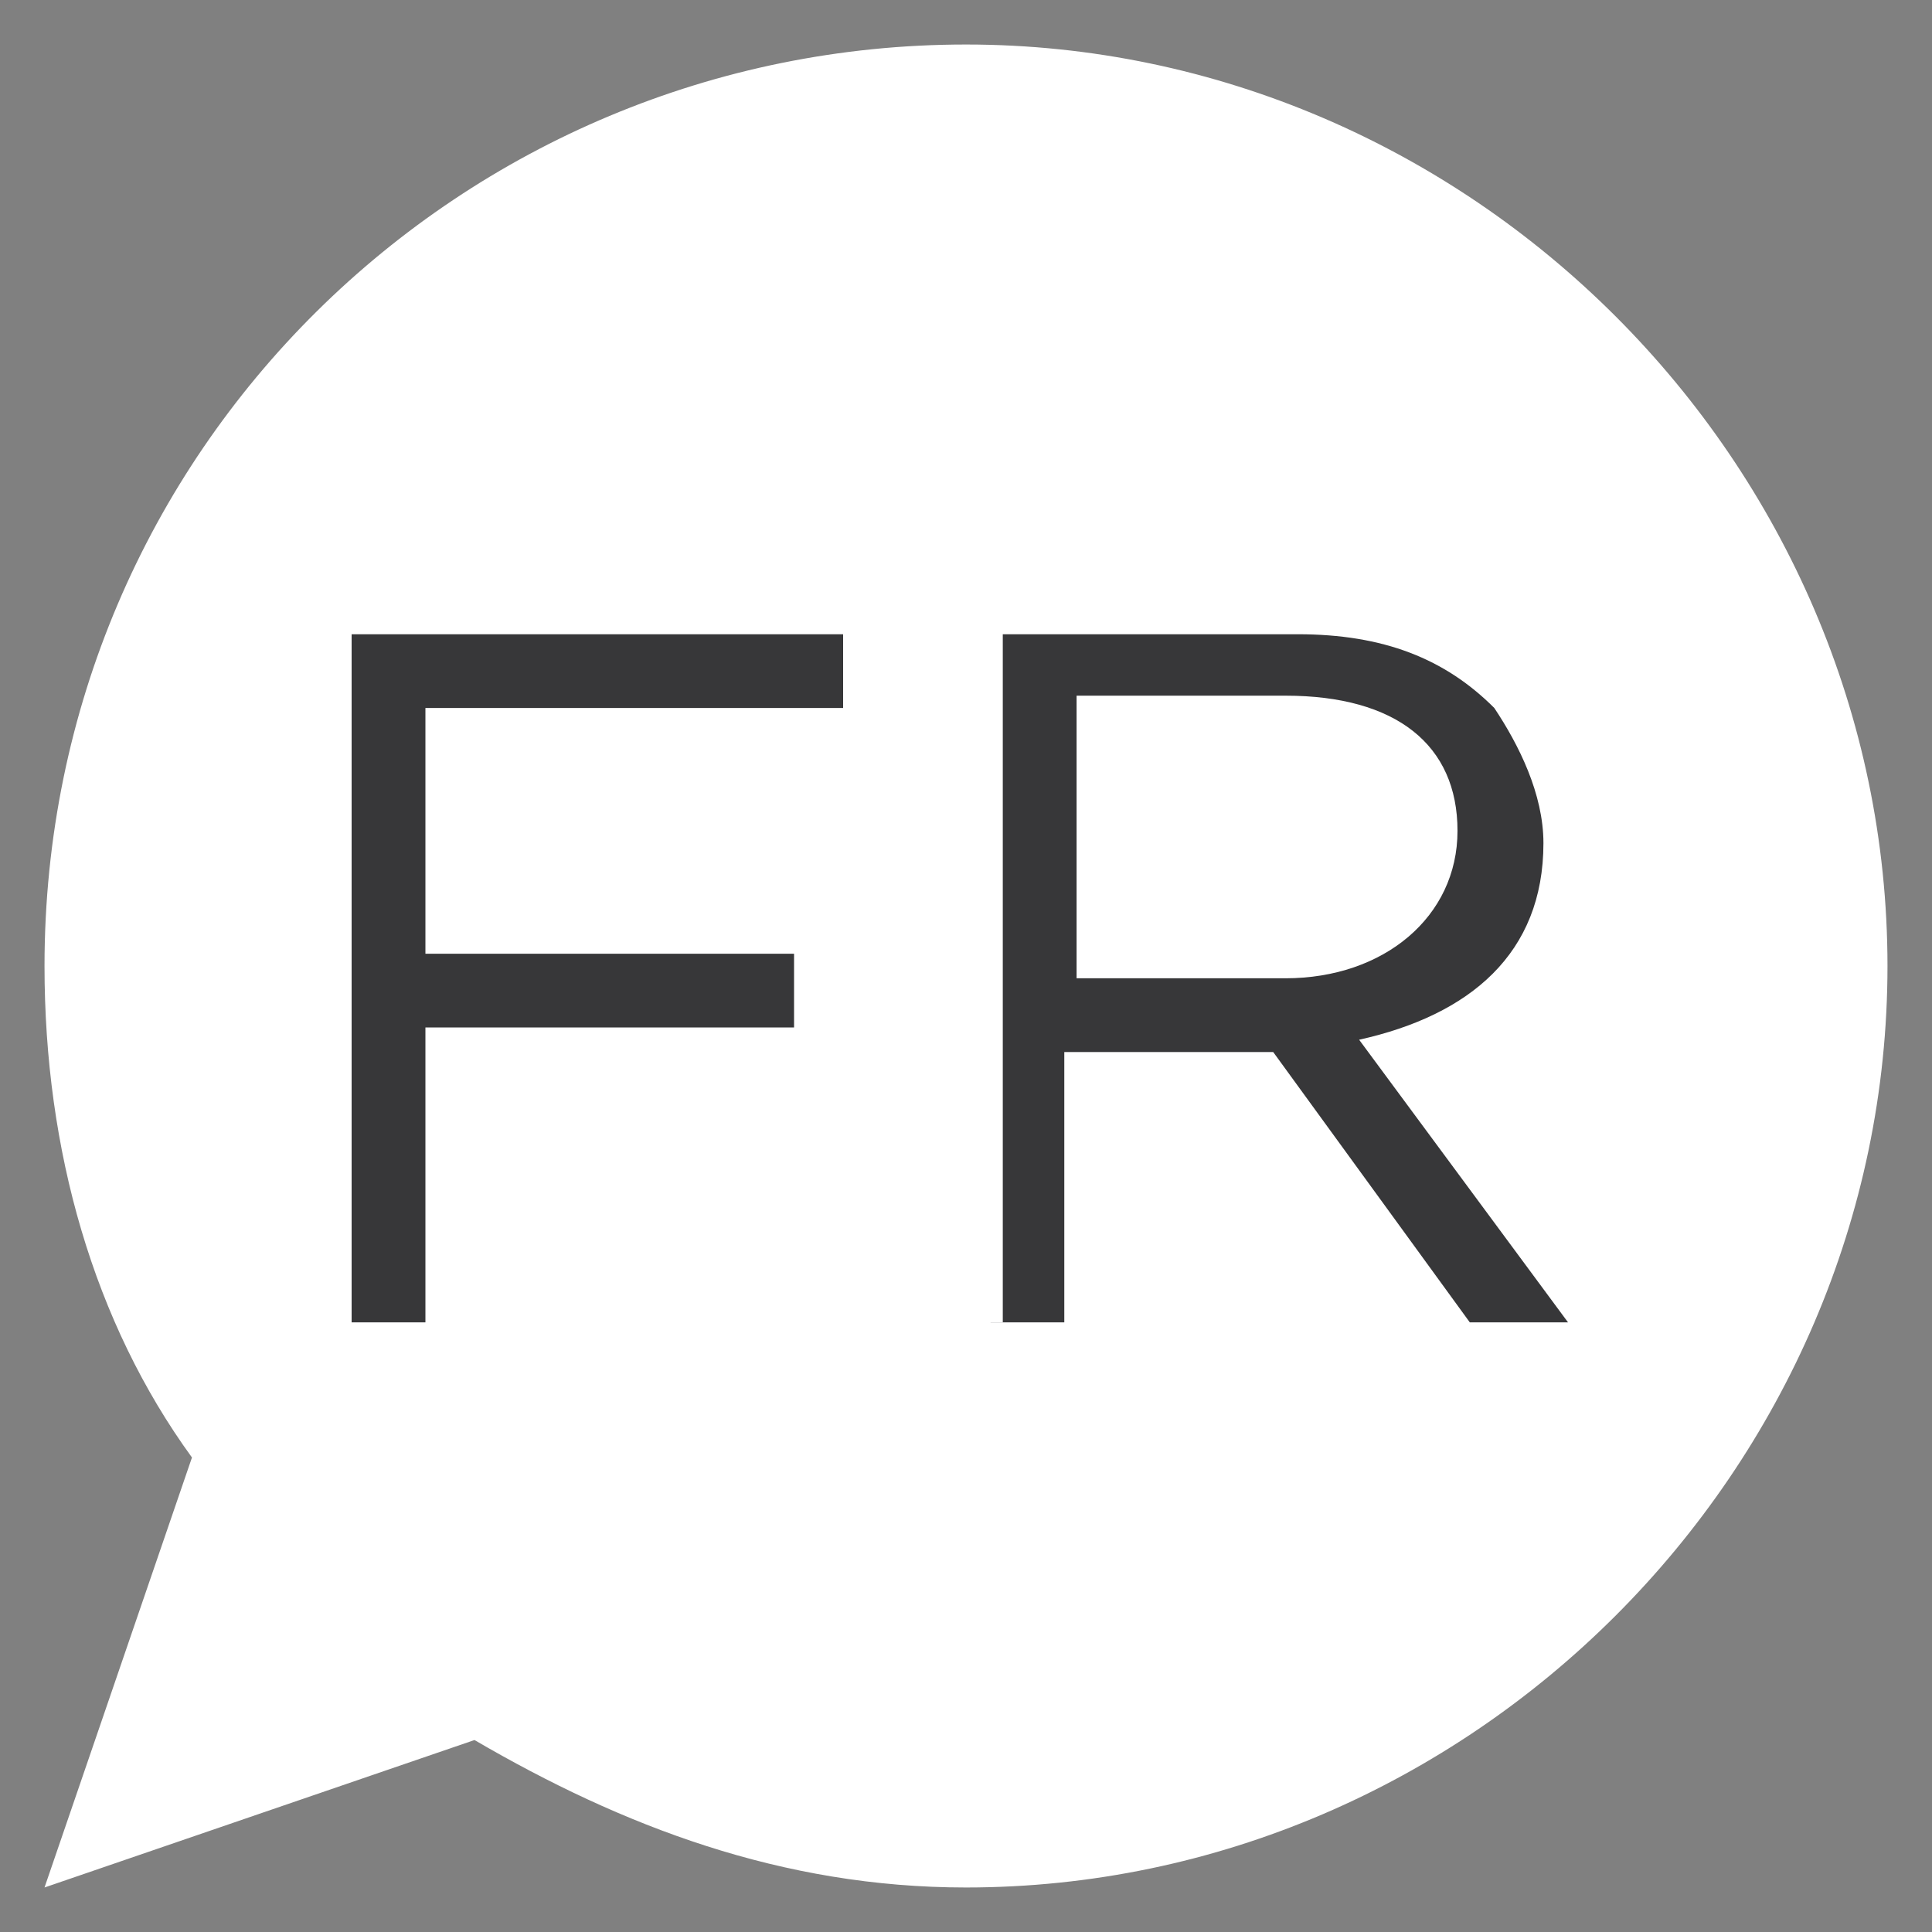
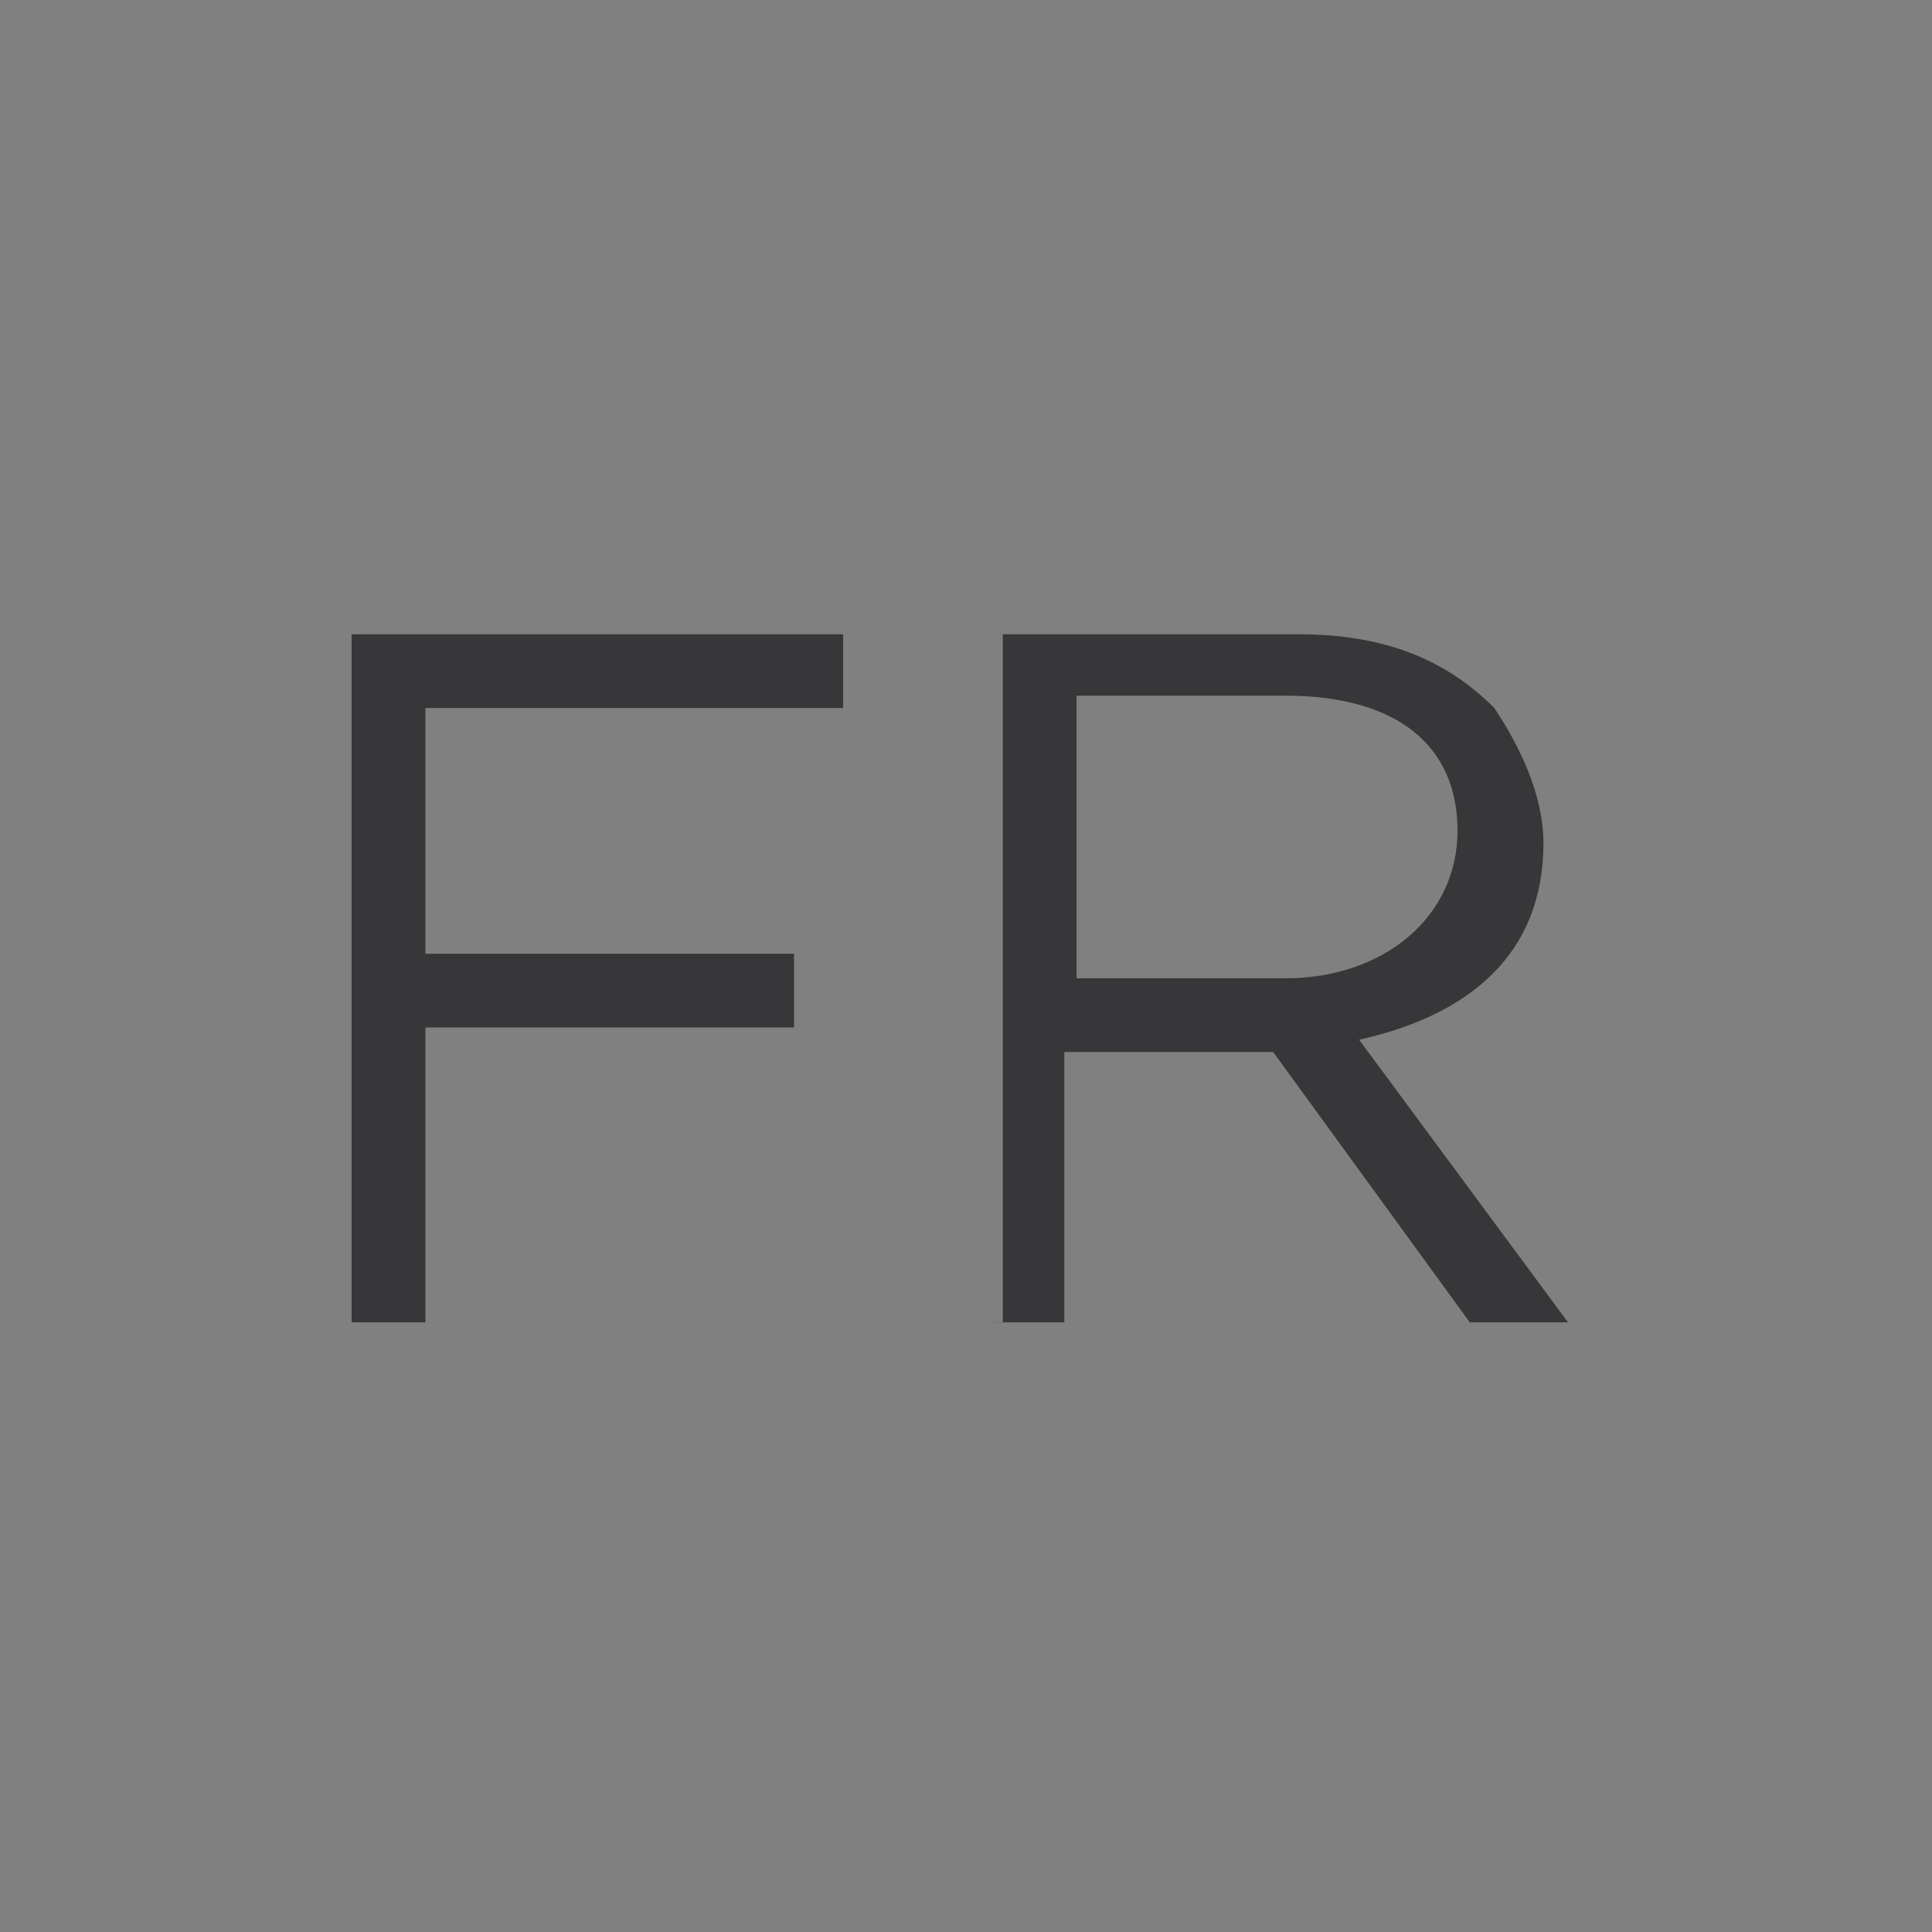
<svg xmlns="http://www.w3.org/2000/svg" version="1.1" id="Ebene_1" x="0px" y="0px" width="2500px" height="2500px" viewBox="0 0 2500 2500" enable-background="new 0 0 2500 2500" xml:space="preserve">
  <rect x="0" y="0" width="2500" height="2500" fill="#808080" stroke="none" />
  <g>
-     <path fill="#FFFFFF" d="M2442.4,1250c0-651.8-540.6-1192.4-1192.4-1192.4S57.6,582.3,57.6,1250c0,238.5,63.6,461.1,190.8,636   L57.6,2442.4L614,2251.6c190.8,111.3,397.5,190.8,636,190.8C1901.8,2442.4,2442.4,1901.8,2442.4,1250" />
    <path fill="#373739" d="M1393.1,1265.9V900.2h270.3c143.1,0,222.6,63.6,222.6,174.9l0,0c0,111.3-95.4,190.8-222.6,190.8   C1663.4,1265.9,1393.1,1265.9,1393.1,1265.9z M1281.8,1711.1h95.4v-349.8h270.3l254.4,349.8H2029l-270.3-365.7   c143.1-31.8,238.5-111.3,238.5-254.4l0,0c0-63.6-31.8-127.2-63.6-174.9c-63.6-63.6-143.1-95.4-254.4-95.4h-381.6v890.3H1281.8z    M455.1,1711.1h95.4v-381.6h477v-95.4h-477v-318H1091v-95.4h-636V1711.1z" />
  </g>
</svg>